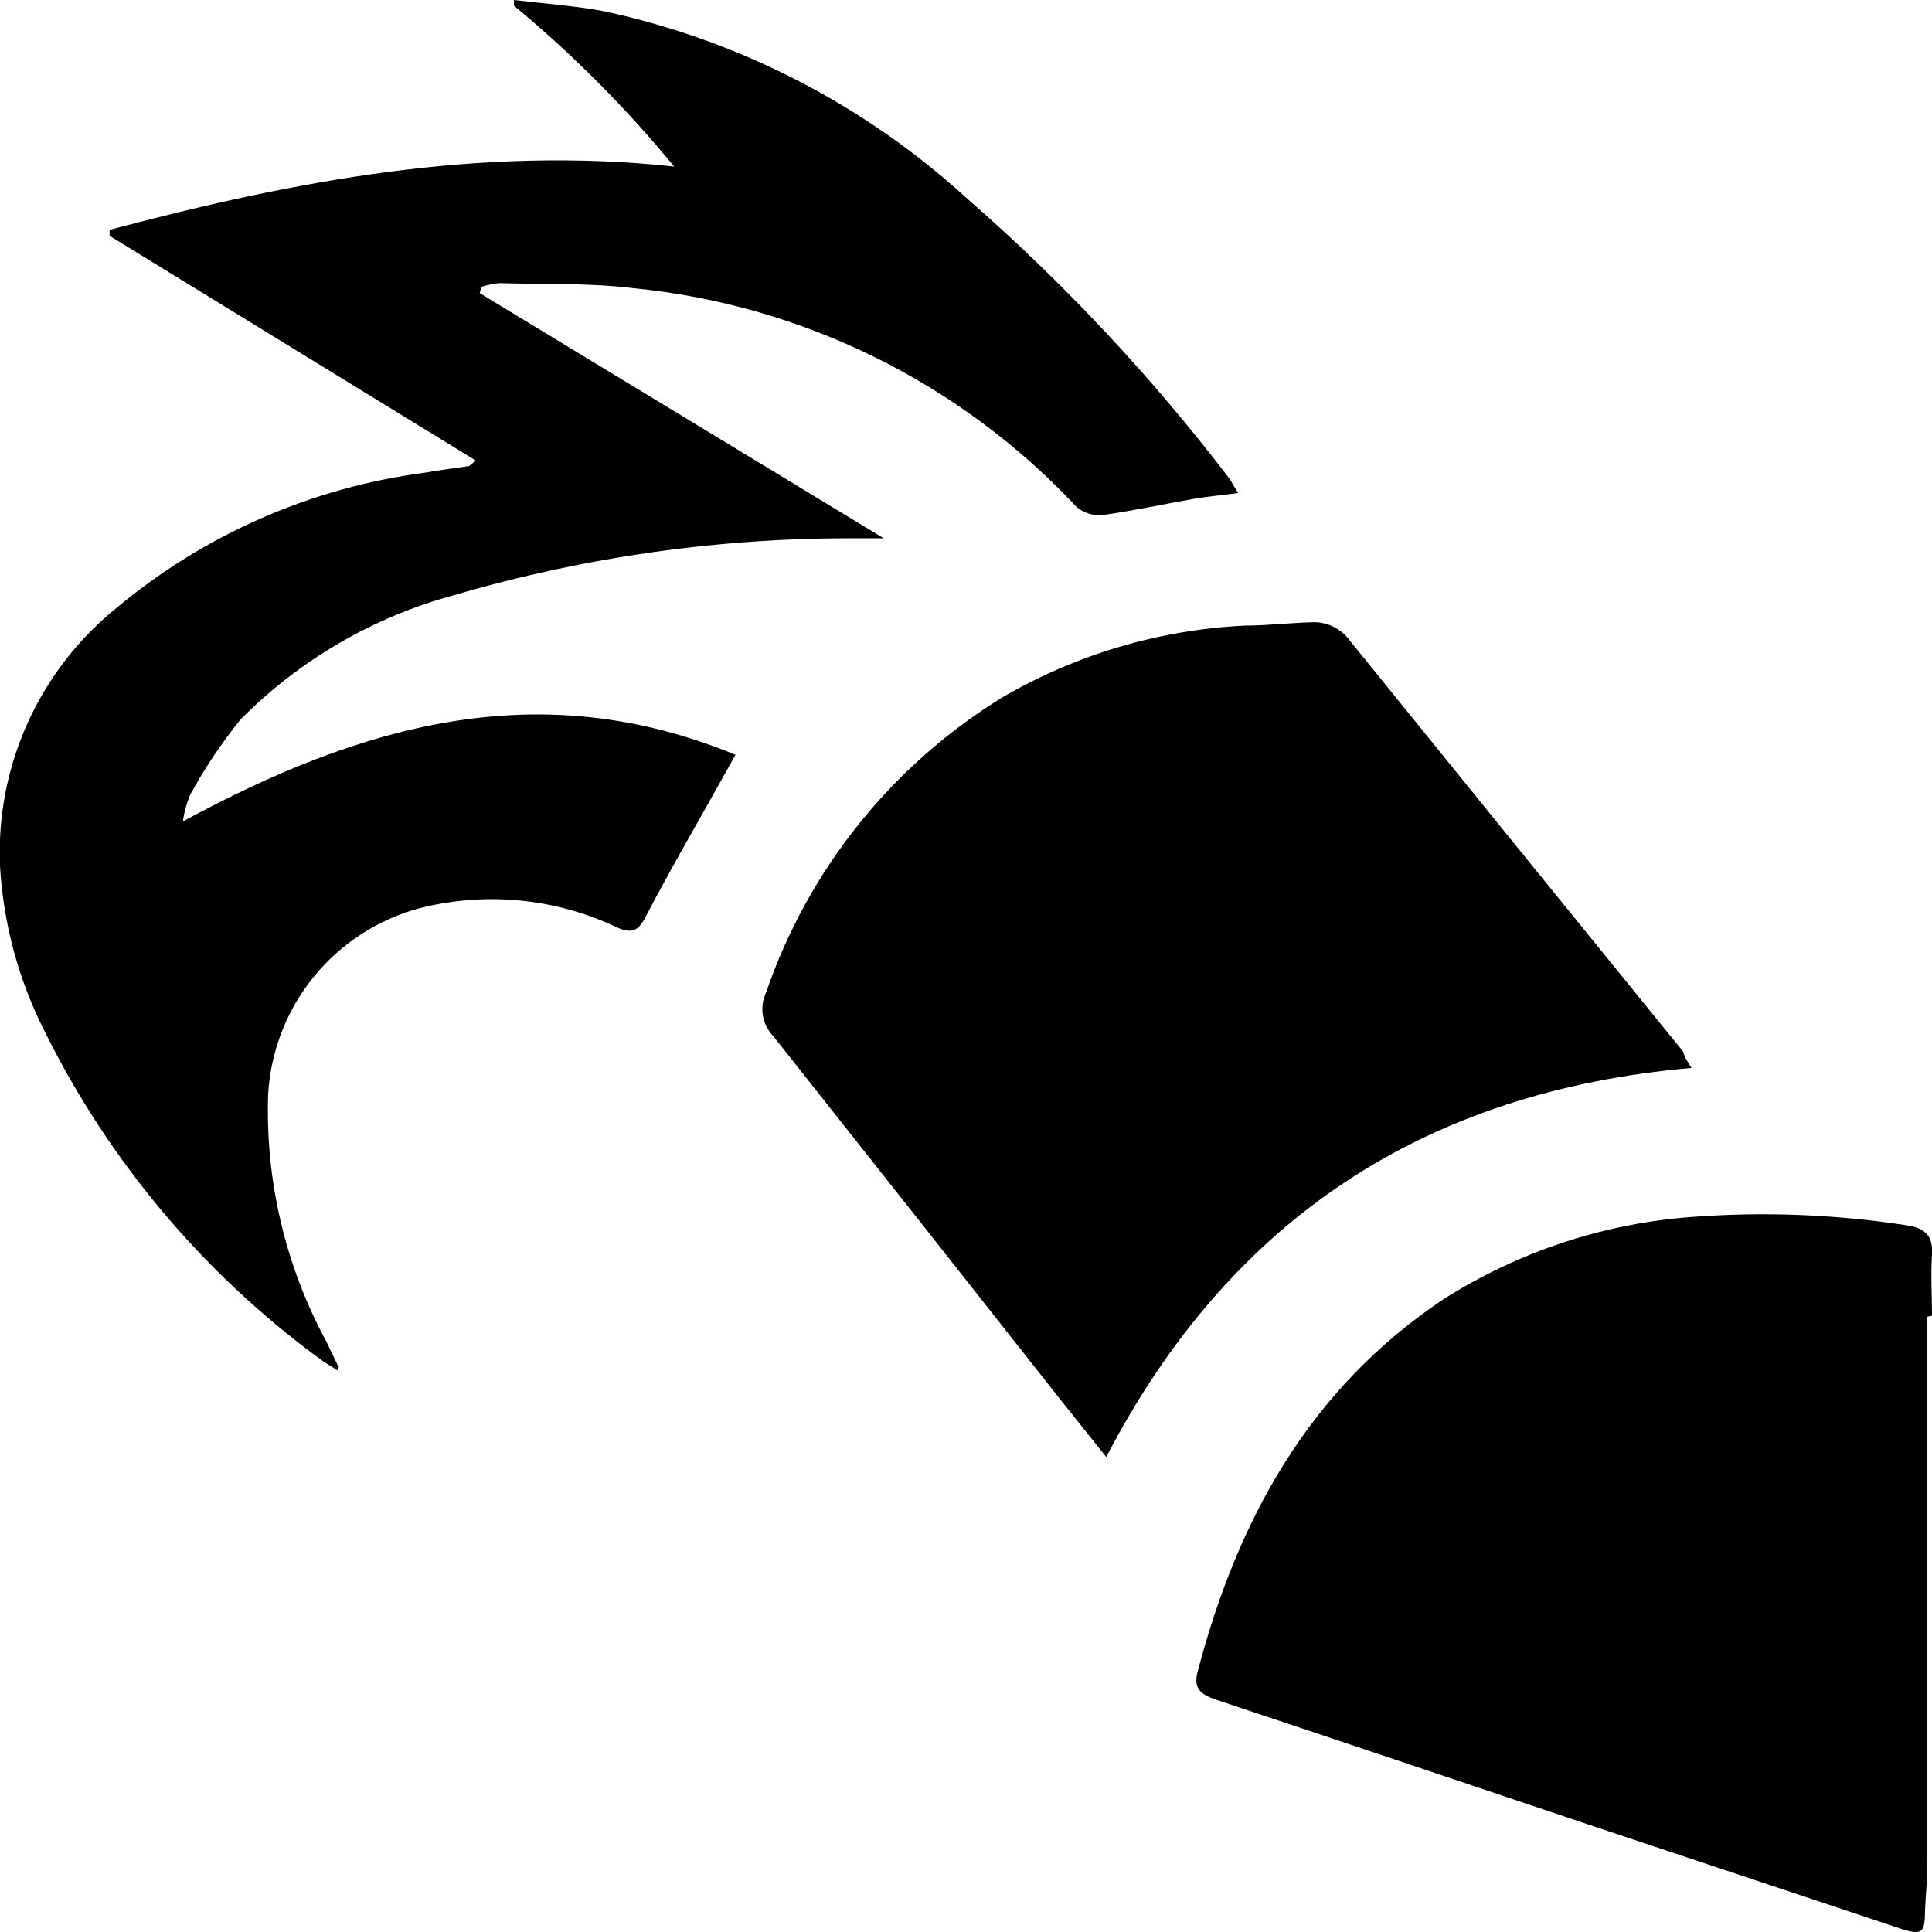
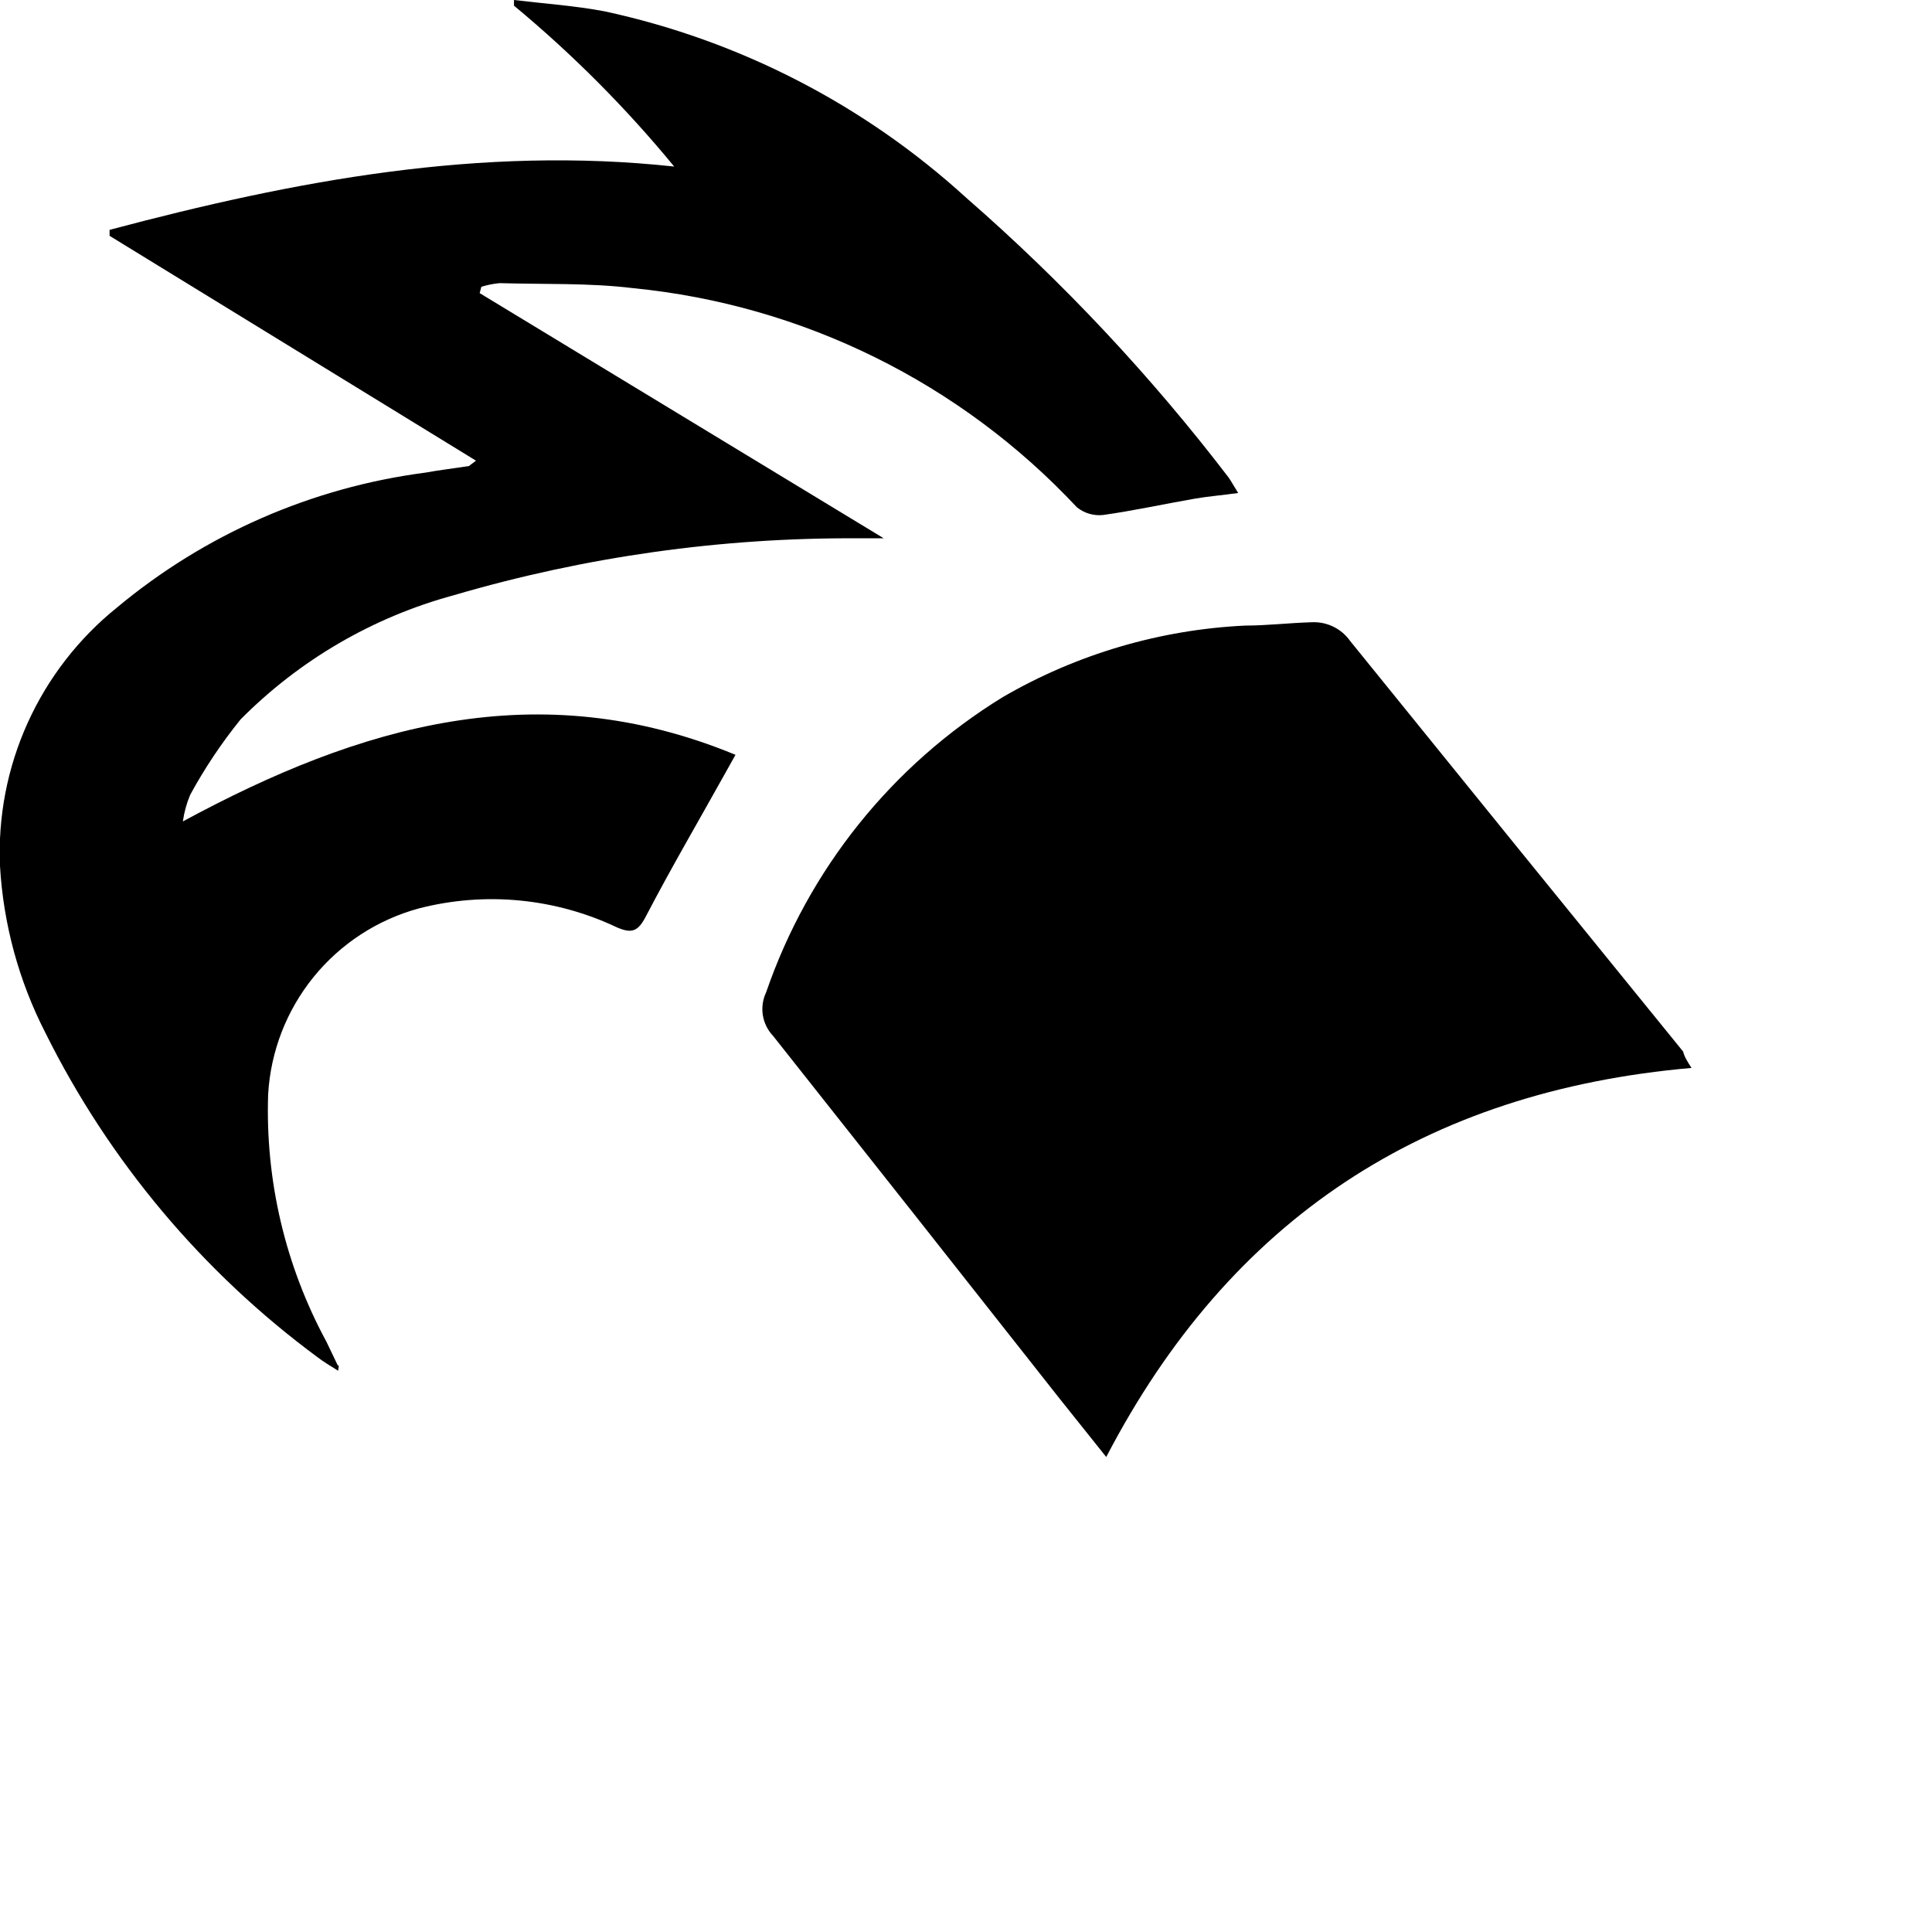
<svg xmlns="http://www.w3.org/2000/svg" width="58" height="58" viewBox="0 0 58 58" fill="none">
  <g clip-path="url(#clip0_435_2560)">
    <path d="M10.15 41.15C9.93 41.01 9.72 40.89 9.54 40.75C6.078 38.195 3.274 34.853 1.36 31C0.564 29.446 0.101 27.743 2.91103e-05 26C-0.064 24.522 0.22 23.05 0.83 21.702C1.44 20.354 2.358 19.168 3.51 18.24C6.147 16.04 9.355 14.635 12.76 14.19C13.2 14.11 13.64 14.06 14.08 13.99C14.08 13.99 14.14 13.94 14.29 13.83L3.29 7.08V6.9C8.86 5.42 14.43 4.37 20.24 5C18.794 3.241 17.183 1.624 15.43 0.17V0C16.34 0.11 17.25 0.17 18.15 0.34C22.201 1.214 25.949 3.146 29.01 5.94C31.908 8.466 34.544 11.277 36.88 14.33C36.96 14.44 37.02 14.56 37.17 14.8C36.68 14.87 36.27 14.9 35.87 14.97C34.95 15.13 34.04 15.33 33.12 15.46C32.98 15.476 32.838 15.463 32.702 15.424C32.566 15.384 32.44 15.319 32.33 15.23C28.834 11.489 24.096 9.15 19 8.65C17.69 8.49 16.36 8.54 15 8.5C14.813 8.517 14.629 8.554 14.45 8.61L14.4 8.8L26.53 16.16C26.16 16.16 25.96 16.16 25.76 16.16C21.652 16.137 17.562 16.713 13.62 17.87C11.195 18.528 8.988 19.815 7.22 21.6C6.65 22.306 6.144 23.063 5.71 23.86C5.602 24.116 5.528 24.385 5.49 24.66C10.81 21.78 16.15 20.21 22.08 22.66L21.75 23.25C20.96 24.67 20.14 26.07 19.39 27.51C19.16 27.95 18.98 28.04 18.52 27.84C16.668 26.961 14.566 26.759 12.58 27.27C11.335 27.608 10.228 28.328 9.415 29.329C8.602 30.331 8.125 31.562 8.05 32.85C7.962 35.438 8.566 38.003 9.8 40.28C9.91 40.52 10.03 40.75 10.14 40.99C10.19 41 10.17 41 10.15 41.15Z" fill="black" />
    <path d="M50.78 32.06C42.78 32.76 36.93 36.59 33.21 43.74L31.82 42C28.953 38.36 26.083 34.727 23.21 31.1C23.047 30.929 22.939 30.712 22.901 30.478C22.864 30.244 22.898 30.004 23 29.79C24.268 26.103 26.778 22.971 30.1 20.93C32.322 19.638 34.823 18.901 37.39 18.78C38.04 18.78 38.69 18.7 39.39 18.68C39.612 18.671 39.832 18.717 40.031 18.815C40.23 18.913 40.402 19.059 40.53 19.24C43.863 23.36 47.197 27.47 50.53 31.57C50.56 31.71 50.65 31.86 50.78 32.06Z" fill="black" />
-     <path d="M57.86 39.53C57.86 45.01 57.86 50.487 57.86 55.96C57.86 56.43 57.81 56.89 57.79 57.36C57.79 58.04 57.69 58.11 57.03 57.89L48.03 54.89C44.18 53.6 40.34 52.3 36.49 51.02C36.06 50.87 35.82 50.7 35.95 50.2C37.15 45.62 39.3 41.7 43.34 39C45.597 37.568 48.174 36.719 50.84 36.53C52.966 36.373 55.103 36.457 57.21 36.78C57.78 36.86 58.04 37.08 58 37.68C57.96 38.28 58 38.9 58 39.5L57.86 39.53Z" fill="black" />
  </g>
  <defs>
    <clipPath id="clip0_435_2560">
      <rect width="58" height="58" fill="white" />
    </clipPath>
  </defs>
</svg>